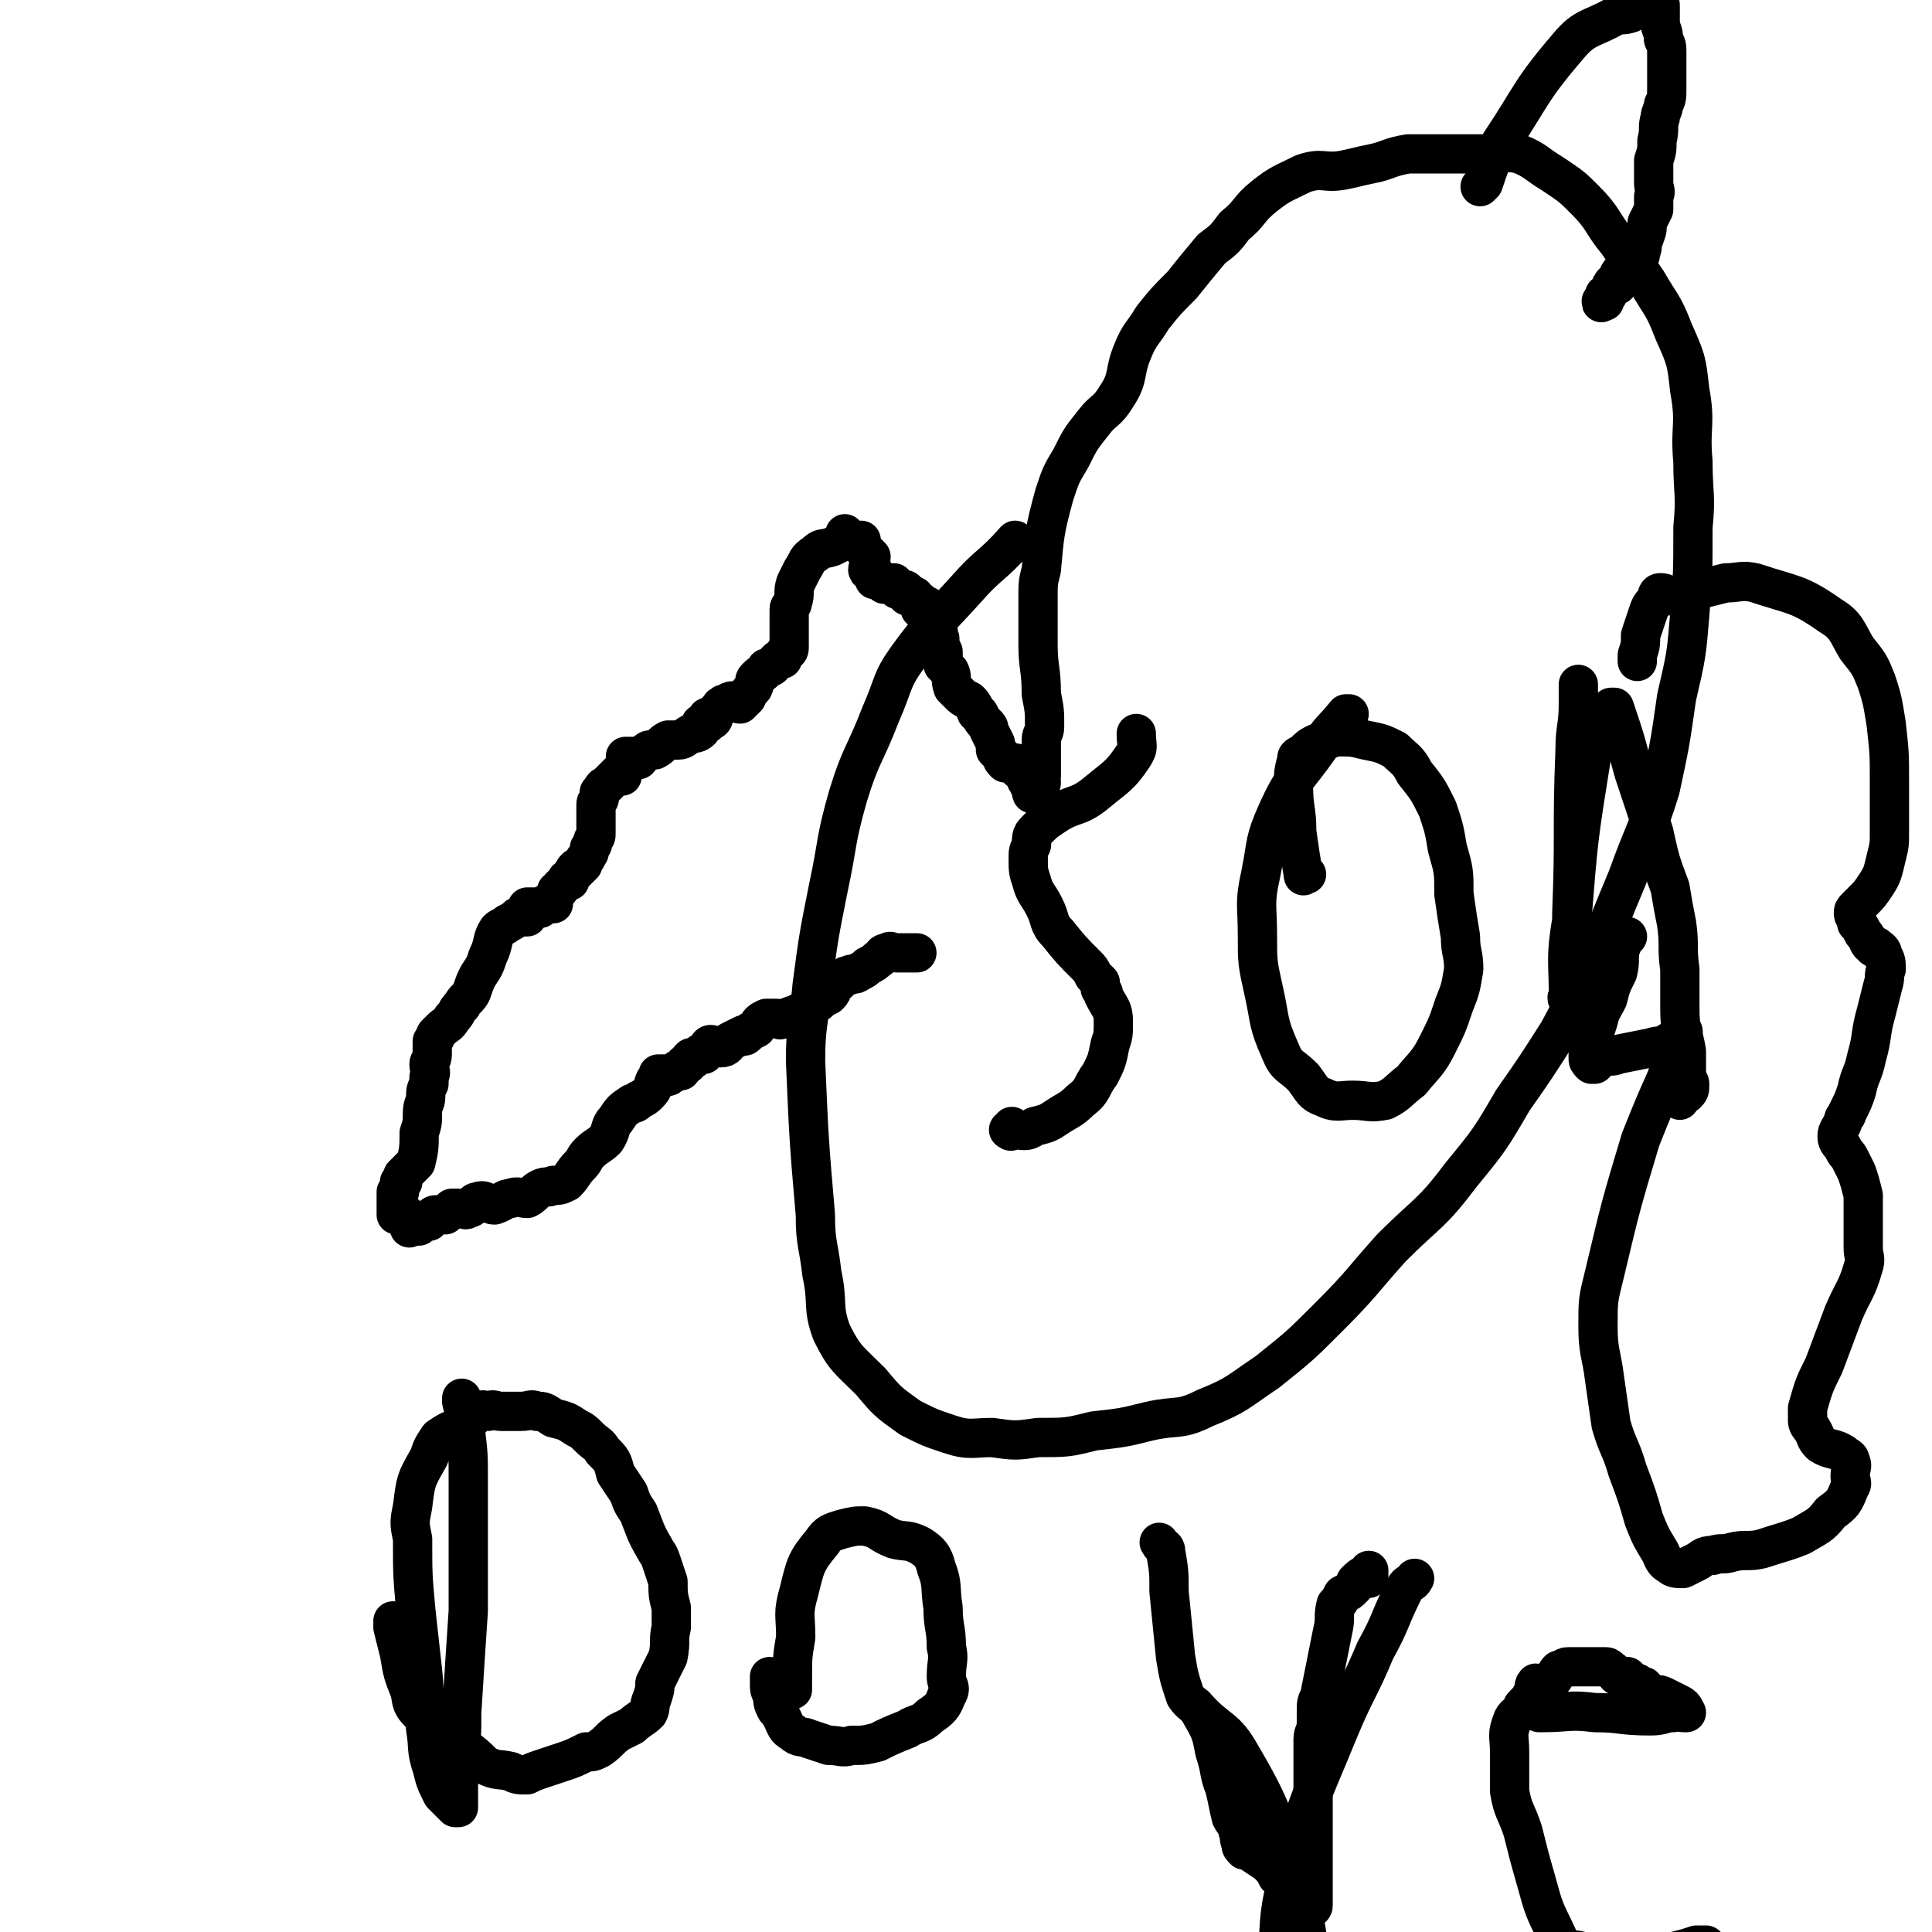
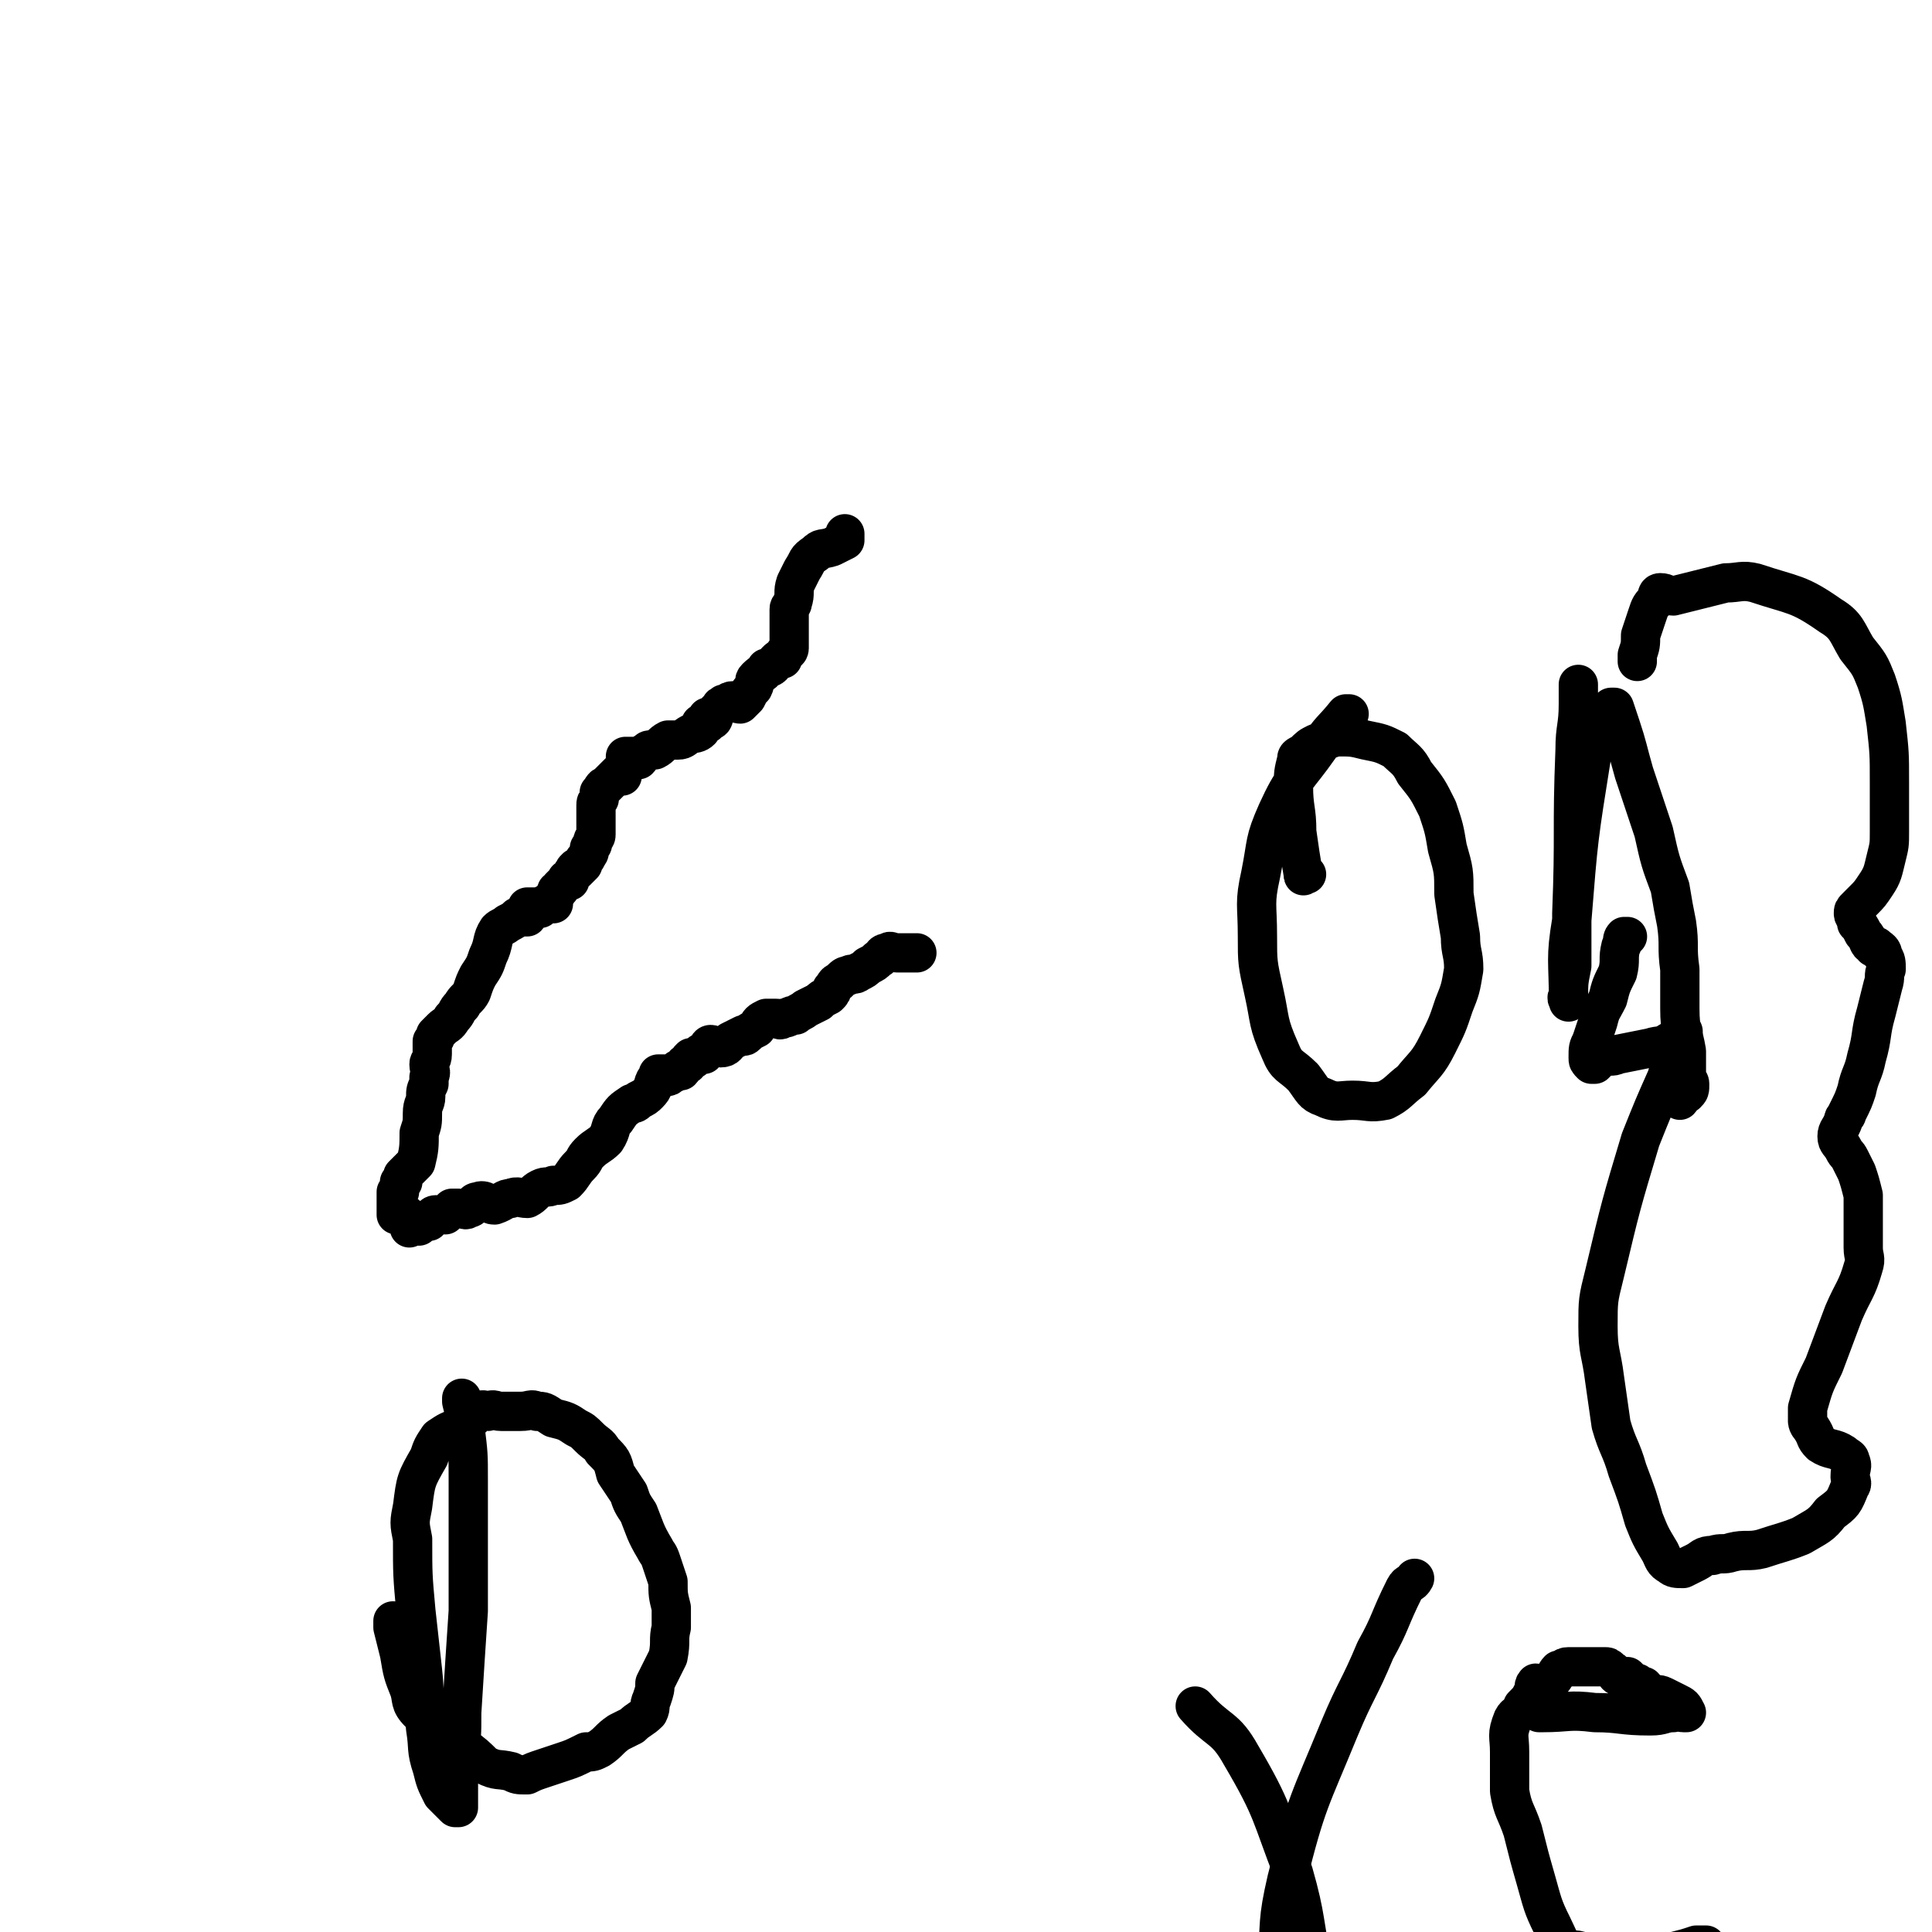
<svg xmlns="http://www.w3.org/2000/svg" viewBox="0 0 590 590" version="1.1">
  <g fill="none" stroke="#000000" stroke-width="12" stroke-linecap="round" stroke-linejoin="round">
    <path d="M258,163c0,0 0,0 0,0 0,0 0,0 0,0 0,0 0,0 0,0 0,0 0,0 0,0 0,0 0,0 0,0 0,0 0,0 0,0 0,0 0,0 0,0 0,0 0,0 0,0 0,0 0,0 0,0 0,0 0,0 0,0 0,0 0,0 0,0 0,0 0,0 0,0 0,1 0,1 0,2 -2,1 -2,1 -4,2 -3,1 -3,0 -5,2 -3,2 -2,2 -4,5 -1,2 -1,2 -2,4 -1,3 0,3 -1,6 0,1 -1,1 -1,2 0,2 0,2 0,4 0,1 0,1 0,2 0,2 0,2 0,5 0,0 0,0 0,1 0,0 0,1 -1,1 0,0 0,0 0,0 0,0 0,0 0,0 -1,1 -1,2 -1,2 0,1 0,-1 0,0 -1,0 -1,0 -2,1 -1,1 -1,2 -3,2 -1,2 -1,1 -3,3 -1,1 0,1 -1,3 -1,1 -1,1 -2,3 -1,1 -1,1 -2,2 -1,0 -1,-1 -2,-1 -2,0 -1,1 -3,1 0,1 -1,0 -1,1 -1,1 -1,1 -2,2 0,1 0,2 -1,2 0,0 0,-1 -1,-1 0,1 0,1 0,2 -1,0 -1,0 -2,0 0,1 0,2 0,2 -1,1 -2,1 -3,1 -2,1 -2,2 -4,2 -1,0 -2,0 -3,0 -2,1 -2,2 -4,3 0,0 0,0 -1,0 -1,0 -1,0 -2,1 -1,0 -1,1 -2,2 -1,0 -1,-1 -1,-1 -2,0 -2,0 -3,0 0,1 0,2 0,3 -1,2 -1,2 -1,3 0,0 -1,-1 -1,-1 -1,1 -1,1 -2,2 -1,1 -1,1 -2,2 -1,0 -1,1 -2,2 0,1 0,1 0,2 -1,1 -1,1 -1,2 0,1 0,1 0,2 0,1 0,1 0,2 0,0 0,0 0,0 0,0 0,0 0,0 0,2 0,2 0,3 0,1 0,1 0,2 0,1 -1,1 -1,2 0,1 0,1 -1,2 0,2 0,1 -1,3 -1,1 -1,1 -1,2 -1,1 -1,1 -2,2 0,0 0,-1 0,-1 -1,1 -1,1 -1,2 -1,1 -1,1 -1,2 -1,0 -1,-1 -1,0 -1,1 -1,1 -2,2 0,1 0,0 -1,1 0,1 0,1 -1,2 0,1 0,2 0,2 -1,0 -1,-1 -2,0 -1,0 -1,1 -2,1 0,1 0,0 -1,0 -1,0 -2,0 -3,0 0,1 1,2 0,3 -1,0 -1,0 -3,0 -1,1 -1,1 -3,2 -1,1 -2,1 -3,2 -2,3 -1,4 -3,8 -1,3 -1,3 -3,6 -1,2 -1,2 -2,5 -1,2 -2,2 -3,4 -2,2 -1,2 -3,4 -1,2 -2,2 -3,3 -1,1 -1,1 -2,2 0,1 0,1 -1,2 0,1 0,1 0,3 0,0 0,0 0,1 0,2 -1,2 -1,3 0,2 1,2 0,4 0,1 0,1 0,2 -1,2 -1,2 -1,4 0,2 -1,2 -1,5 0,3 0,3 -1,6 0,4 0,5 -1,9 -1,1 -1,1 -2,2 -1,1 -1,1 -2,2 0,1 0,1 0,2 -1,0 -1,0 -1,0 0,0 0,0 0,0 0,1 0,1 0,3 0,0 -1,0 -1,0 0,1 0,1 0,2 0,1 0,2 0,2 0,1 0,0 0,0 0,0 0,0 0,0 0,1 0,1 0,2 0,0 0,0 0,-1 0,0 0,0 0,0 0,0 0,0 0,0 0,0 0,0 0,0 0,0 0,0 0,0 0,1 0,1 0,2 0,0 0,0 0,0 0,0 0,0 1,0 0,0 0,0 1,0 0,0 1,0 1,0 0,1 0,1 0,2 0,0 0,0 0,0 0,0 0,0 0,0 0,0 0,0 0,0 1,1 1,1 1,2 0,0 0,-1 0,-1 0,0 0,0 1,0 0,0 0,0 1,0 0,0 0,0 0,0 1,0 1,1 1,0 1,0 1,-1 1,-1 1,-1 1,0 2,0 1,-1 1,-2 2,-2 0,0 0,0 0,0 2,0 2,0 3,0 1,-1 1,-1 2,-2 1,0 1,0 2,0 2,0 2,1 3,0 2,0 1,-2 3,-2 2,-1 3,1 5,1 3,-1 3,-2 5,-2 2,-1 3,0 5,0 2,-1 2,-2 4,-3 2,-1 2,0 4,-1 2,0 2,0 4,-1 2,-2 2,-3 4,-5 2,-2 1,-2 3,-4 2,-2 3,-2 5,-4 2,-3 1,-4 3,-6 2,-3 2,-3 5,-5 1,0 1,0 2,-1 2,-1 2,-1 3,-2 2,-2 1,-2 2,-4 1,-1 1,-2 1,-2 1,0 1,0 2,0 1,1 1,1 2,0 1,0 1,-1 2,-1 0,-1 0,0 1,0 0,0 0,0 0,0 1,-1 0,-1 1,-2 0,0 0,0 0,0 1,0 1,0 1,0 0,-1 0,-1 1,-2 0,0 1,1 1,0 1,0 1,-1 2,-1 0,-1 0,0 1,0 1,-1 1,-3 2,-3 1,0 2,1 3,1 2,0 2,-1 3,-2 2,-1 2,-1 4,-2 0,0 0,1 1,0 1,-1 1,-1 3,-2 1,-2 1,-2 3,-3 1,0 1,0 3,0 1,0 1,1 2,0 2,0 2,-1 4,-1 1,-1 2,-1 3,-2 2,-1 2,-1 4,-2 1,-1 1,-1 3,-2 1,-1 1,-1 1,-2 1,-1 1,-2 2,-2 2,-2 2,-2 3,-2 1,-1 2,0 3,-1 2,-1 2,-1 3,-2 2,-1 2,-1 3,-2 2,-1 1,-2 3,-2 1,-1 1,0 3,0 2,0 2,0 4,0 1,0 1,0 1,0 0,0 0,0 1,0 " />
-     <path d="M263,165c0,0 0,0 0,0 0,0 0,0 0,0 0,0 0,0 0,0 0,0 0,0 0,0 0,0 0,0 0,0 0,0 0,0 0,0 0,0 0,0 0,0 0,0 0,0 0,0 0,0 0,0 0,0 0,0 0,0 0,0 0,0 0,0 0,0 0,0 0,0 0,0 0,0 0,0 0,0 0,0 0,0 0,0 0,0 0,0 0,0 0,0 0,0 0,0 0,1 0,1 1,3 1,1 1,1 2,2 0,2 -1,3 -1,4 0,1 1,-1 1,-1 0,0 0,1 0,2 0,0 0,0 0,0 0,0 0,0 0,0 0,0 0,0 0,0 0,0 1,0 1,0 0,1 0,1 0,2 0,0 1,0 1,0 1,0 1,1 2,1 0,1 0,0 0,0 1,0 1,0 1,0 1,0 1,0 2,0 1,1 0,1 1,2 1,0 1,0 1,0 1,0 1,0 1,0 1,0 1,1 1,1 0,1 0,1 0,1 1,0 1,-1 2,0 1,0 0,1 1,2 0,0 1,-1 1,0 1,0 0,1 0,2 1,0 1,-1 2,-1 0,1 0,1 0,2 0,0 1,0 1,0 0,1 0,1 0,2 1,1 1,1 2,2 1,2 0,2 1,4 0,2 0,2 1,4 0,2 0,2 0,4 1,1 1,1 2,2 1,2 0,2 1,5 1,1 1,1 2,2 1,1 1,1 3,2 1,1 1,1 2,3 0,0 0,1 1,1 1,2 1,2 2,3 1,1 1,1 1,2 1,2 1,2 2,4 0,1 0,1 0,2 1,1 1,1 2,2 0,1 0,1 1,2 1,0 1,0 2,0 0,0 0,0 1,0 1,0 1,1 1,2 1,1 1,0 2,1 0,1 0,2 1,3 0,1 1,1 1,2 0,0 0,-1 0,-1 0,0 0,0 0,0 0,0 0,0 0,0 0,1 0,2 0,2 0,1 1,0 1,-1 0,0 0,0 0,0 1,0 1,0 1,0 0,0 0,0 0,0 0,0 0,0 0,0 0,0 0,0 0,0 0,-1 1,-1 1,-2 0,-1 -1,-1 0,-2 0,-2 0,-2 0,-5 0,-3 0,-3 0,-6 0,-2 1,-2 1,-4 0,-5 0,-5 -1,-10 0,-8 -1,-8 -1,-15 0,-7 0,-7 0,-15 0,-4 0,-4 1,-8 1,-11 1,-12 4,-23 2,-6 2,-6 5,-11 3,-6 3,-6 7,-11 3,-4 4,-3 7,-8 4,-6 2,-7 5,-14 2,-5 3,-5 6,-10 4,-5 4,-5 9,-10 4,-5 4,-5 9,-11 4,-3 4,-3 7,-7 5,-4 4,-5 9,-9 5,-4 6,-4 12,-7 6,-2 6,0 12,-1 5,-1 4,-1 9,-2 5,-1 5,-2 11,-3 6,0 6,0 11,0 6,0 6,0 12,0 6,0 6,-1 11,0 5,2 5,3 10,6 6,4 6,4 10,8 6,6 5,7 10,13 4,6 5,6 9,12 4,7 5,7 8,15 4,9 4,9 5,18 2,11 0,11 1,22 0,10 1,10 0,20 0,14 0,14 -1,27 -1,12 -1,12 -4,25 -2,14 -2,14 -5,28 -4,13 -5,13 -10,27 -5,12 -5,12 -10,25 -6,11 -5,11 -11,22 -7,11 -7,11 -14,21 -7,12 -7,12 -16,23 -9,12 -10,11 -21,22 -9,10 -9,11 -19,21 -9,9 -9,9 -19,17 -9,6 -9,7 -19,11 -8,4 -8,2 -17,4 -8,2 -8,2 -17,3 -8,2 -8,2 -17,2 -7,1 -7,1 -14,0 -6,0 -7,1 -13,-1 -6,-2 -6,-2 -12,-5 -7,-5 -7,-5 -12,-11 -7,-7 -8,-7 -12,-15 -3,-8 -1,-9 -3,-18 -1,-9 -2,-9 -2,-18 -2,-23 -2,-24 -3,-47 0,-11 1,-11 2,-23 2,-15 2,-15 5,-30 3,-14 2,-14 6,-28 4,-13 5,-12 10,-25 4,-9 3,-10 8,-17 8,-11 9,-11 18,-21 7,-8 8,-7 15,-15 " />
    <path d="M500,202c0,0 0,0 0,0 0,0 0,0 0,0 0,0 0,0 0,0 0,0 0,0 0,0 0,0 0,0 0,0 0,0 0,0 0,0 0,-1 0,-1 0,-2 1,-3 1,-3 1,-6 1,-3 1,-3 2,-6 1,-3 1,-3 3,-5 0,-1 0,-2 1,-2 2,0 2,1 4,1 4,-1 4,-1 8,-2 4,-1 4,-1 8,-2 4,0 5,-1 9,0 12,4 13,3 23,10 5,3 5,5 8,10 4,5 4,5 6,10 2,6 2,7 3,13 1,9 1,9 1,18 0,8 0,8 0,15 0,4 0,4 -1,8 -1,4 -1,5 -3,8 -2,3 -2,3 -4,5 -1,1 -1,1 -2,2 -1,1 -1,1 -1,2 0,1 1,1 1,3 1,1 1,1 2,3 2,2 1,3 3,4 0,1 1,0 1,0 1,1 2,1 2,3 1,1 1,2 1,4 -1,2 0,2 -1,5 -1,4 -1,4 -2,8 -2,7 -1,7 -3,14 -1,5 -2,5 -3,10 -1,3 -1,3 -3,7 0,1 -1,1 -1,2 -1,3 -2,3 -2,5 0,2 1,2 2,4 1,2 1,1 2,3 1,2 1,2 2,4 1,3 1,3 2,7 0,3 0,3 0,7 0,4 0,4 0,9 0,3 1,3 0,6 -2,7 -3,7 -6,14 -3,8 -3,8 -6,16 -3,6 -3,6 -5,13 0,2 0,2 0,4 0,1 1,2 1,2 2,3 1,3 3,5 3,2 4,1 7,3 1,1 2,1 2,2 1,2 0,2 0,5 0,1 1,2 0,3 -2,5 -2,5 -6,8 -3,4 -4,4 -9,7 -5,2 -6,2 -12,4 -4,1 -5,0 -9,1 -3,1 -3,0 -6,1 -3,0 -3,1 -5,2 -2,1 -2,1 -4,2 -2,0 -3,0 -4,-1 -2,-1 -2,-2 -3,-4 -3,-5 -3,-5 -5,-10 -2,-7 -2,-7 -5,-15 -2,-7 -3,-7 -5,-14 -1,-7 -1,-7 -2,-14 -1,-8 -2,-8 -2,-16 0,-8 0,-8 2,-16 5,-21 5,-21 11,-41 4,-10 4,-10 8,-19 2,-7 2,-7 5,-14 0,0 0,0 0,0 -2,1 -2,2 -4,3 -3,2 -3,1 -6,2 -5,1 -5,1 -10,2 -2,1 -2,0 -5,1 -1,1 -1,1 -2,2 -1,0 -1,0 -1,0 -1,-1 -1,-1 -1,-2 0,-3 0,-3 1,-5 1,-3 1,-3 2,-6 1,-4 1,-3 3,-7 1,-4 1,-4 3,-8 1,-4 0,-4 1,-8 1,-1 0,-2 1,-3 0,0 1,0 1,0 0,0 0,0 0,0 0,0 0,0 0,0 " />
-     <path d="M452,57c0,0 0,0 0,0 0,0 0,0 0,0 0,0 0,0 0,0 0,0 0,0 0,0 0,0 0,0 0,0 0,0 0,0 0,0 0,0 0,0 0,0 0,0 0,0 0,0 0,0 0,0 1,-1 2,-6 2,-6 5,-12 10,-15 9,-16 21,-30 5,-6 7,-5 14,-9 2,-1 2,0 5,-1 1,-1 1,-1 3,-2 0,0 0,0 1,-1 1,-1 1,-1 3,-1 0,-1 0,0 0,0 0,0 0,0 0,0 0,0 0,0 0,0 1,0 1,-1 1,0 1,1 1,1 1,2 0,3 0,3 0,5 0,2 1,2 1,5 1,2 1,2 1,4 0,2 0,2 0,4 0,4 0,4 0,7 0,3 0,3 -1,5 0,2 -1,2 -1,4 -1,3 0,3 -1,7 0,3 0,3 -1,6 0,3 0,3 0,7 0,2 1,2 0,4 0,2 0,2 0,4 -1,2 -1,2 -2,4 0,3 0,2 -1,5 -1,2 0,2 -1,4 0,1 0,1 -1,2 0,1 0,1 0,2 0,0 0,0 0,0 -1,0 -1,0 -1,0 -1,1 -1,2 -1,3 0,0 0,-1 0,-1 0,0 0,0 0,0 0,0 0,0 0,0 0,0 0,0 0,0 0,0 0,0 0,0 0,0 0,0 0,0 0,0 0,0 0,0 0,0 0,0 0,0 -1,0 -1,0 -2,0 0,0 0,0 0,0 0,0 0,0 -1,0 0,0 0,0 0,0 -1,1 -1,2 -1,3 0,0 0,-1 0,-1 0,0 0,0 0,0 0,0 0,0 0,0 0,0 0,0 0,0 0,0 0,0 0,0 0,1 0,1 0,2 0,0 0,-1 0,-1 0,0 0,0 0,0 0,0 0,0 0,0 0,0 0,0 0,0 0,0 0,0 0,0 0,0 0,0 0,0 -1,0 -1,0 -1,0 0,0 0,0 0,0 -1,1 -1,1 -1,2 -1,1 -1,1 -1,2 0,0 0,0 -1,0 0,0 0,0 0,0 0,1 0,2 -1,2 0,1 0,0 1,0 0,0 0,0 0,0 0,0 0,0 0,0 0,0 0,0 0,0 0,0 0,0 0,0 0,0 0,0 0,0 0,0 0,0 0,0 0,0 0,0 0,0 " />
    <path d="M141,427c0,0 0,0 0,0 0,0 0,0 0,0 0,0 0,0 0,0 0,1 0,1 0,1 1,4 1,4 1,8 1,8 1,8 1,16 0,8 0,8 0,15 0,6 0,6 0,11 0,7 0,7 0,14 -1,15 -1,15 -2,31 0,7 0,7 -1,14 0,5 0,5 0,10 0,2 0,3 0,5 0,0 0,0 0,0 0,0 0,0 0,0 0,0 0,0 -1,0 -1,-1 -1,-1 -2,-2 -1,-1 -1,-1 -2,-2 -2,-4 -2,-4 -3,-8 -2,-6 -1,-6 -2,-12 -1,-9 0,-9 -1,-18 -1,-9 -1,-9 -2,-18 -1,-11 -1,-11 -1,-22 -1,-5 -1,-5 0,-10 1,-8 1,-8 5,-15 1,-3 1,-3 3,-6 3,-2 3,-2 6,-3 0,0 0,0 0,0 1,-1 1,-1 1,-2 0,0 0,0 0,0 0,0 0,0 0,0 0,0 0,0 0,0 1,0 1,0 2,0 2,-1 1,-2 3,-3 2,-1 2,0 3,0 2,-1 2,0 4,0 1,0 1,0 3,0 2,0 2,0 3,0 3,0 3,-1 5,0 2,0 2,0 5,2 4,1 4,1 7,3 2,1 2,1 4,3 2,2 3,2 4,4 3,3 3,3 4,7 2,3 2,3 4,6 1,3 1,3 3,6 2,5 2,6 5,11 1,2 1,1 2,4 1,3 1,3 2,6 0,4 0,4 1,8 0,3 0,3 0,6 -1,4 0,4 -1,9 -1,2 -1,2 -2,4 -1,2 -1,2 -2,4 0,2 0,2 -1,5 -1,2 0,2 -1,4 -2,2 -3,2 -5,4 -2,1 -2,1 -4,2 -3,2 -3,3 -6,5 -2,1 -2,1 -4,1 -4,2 -4,2 -7,3 -3,1 -3,1 -6,2 -3,1 -3,1 -5,2 -3,0 -3,0 -5,-1 -4,-1 -4,0 -8,-2 -3,-3 -3,-3 -7,-6 -3,-3 -2,-4 -6,-7 -3,-2 -4,-1 -7,-3 -3,-3 -2,-4 -3,-7 -2,-5 -2,-5 -3,-11 -1,-4 -1,-4 -2,-8 0,-1 0,-1 0,-2 " />
-     <path d="M242,516c0,0 0,0 0,0 0,0 0,0 0,0 0,0 0,0 0,0 0,0 0,0 0,0 0,0 0,0 0,0 0,-2 0,-2 0,-4 0,-6 0,-6 1,-12 0,-7 -1,-7 1,-14 2,-8 2,-9 7,-15 2,-3 3,-3 6,-4 4,-1 4,-1 7,-1 5,1 4,2 9,4 4,1 4,0 8,2 3,2 4,3 5,7 2,5 1,6 2,12 0,6 1,6 1,12 1,4 0,4 0,9 0,3 2,3 0,6 -1,3 -2,4 -5,6 -3,3 -4,2 -7,4 -5,2 -5,2 -9,4 -4,1 -4,1 -8,1 -3,1 -3,0 -7,0 -3,-1 -3,-1 -6,-2 -2,-1 -3,0 -5,-2 -2,-1 -2,-2 -3,-4 -1,-2 -1,-2 -2,-3 -1,-2 -1,-2 -1,-4 -1,-2 -1,-2 -1,-4 0,-1 0,-1 0,-2 0,0 0,0 0,0 " />
    <path d="M365,521c0,0 0,0 0,0 0,0 0,0 0,0 7,8 9,6 14,15 10,17 9,18 16,36 4,14 3,15 6,29 1,4 1,4 2,8 " />
    <path d="M432,482c0,0 0,0 0,0 0,0 0,0 0,0 0,0 0,0 0,0 0,0 0,0 0,0 -1,2 -2,1 -3,3 -5,10 -4,10 -9,19 -5,12 -6,12 -11,24 -9,22 -10,22 -16,46 -3,13 -2,13 -3,26 -1,9 -1,9 -2,18 " />
-     <path d="M354,471c0,0 0,0 0,0 0,0 0,0 0,0 0,0 0,0 0,0 0,0 0,0 0,0 0,0 0,0 0,0 0,0 0,0 0,0 1,2 2,1 2,3 1,6 1,6 1,12 1,10 1,10 2,20 1,6 1,6 3,12 2,3 3,2 5,6 3,5 3,6 4,11 2,6 1,6 3,11 1,4 1,5 2,9 1,2 2,2 2,4 1,2 0,2 1,4 0,1 0,1 1,2 0,0 1,0 1,0 3,2 3,2 6,4 2,2 2,2 3,4 1,1 1,1 2,2 1,3 2,2 4,4 1,1 1,1 2,2 1,1 1,1 2,1 0,0 0,0 0,0 0,0 0,0 0,0 0,0 0,0 0,0 0,0 0,0 0,0 0,0 0,0 0,0 0,0 1,1 1,0 0,-1 0,-1 0,-3 0,-1 0,-1 0,-2 0,-2 0,-2 0,-4 0,-1 0,-1 0,-2 0,-5 0,-5 0,-10 0,-8 0,-8 0,-15 0,-7 0,-7 0,-15 0,-2 1,-2 1,-5 0,-2 0,-2 0,-3 0,-3 0,-3 1,-5 1,-5 1,-5 2,-10 1,-5 1,-5 2,-10 1,-4 0,-4 1,-8 1,-1 1,-1 2,-3 2,-1 2,-1 3,-2 1,-1 1,-1 1,-2 1,-1 2,-2 3,-2 0,0 0,0 0,1 0,0 0,0 1,0 0,-1 0,-2 0,-2 0,-1 0,0 0,0 0,0 0,0 0,0 0,0 0,0 0,0 0,0 0,0 0,0 0,0 0,0 0,0 0,0 0,0 0,0 0,0 0,0 0,0 0,0 0,0 0,0 0,0 0,0 0,0 " />
    <path d="M470,523c0,0 0,0 0,0 0,0 0,0 0,0 0,0 0,0 0,0 0,0 0,0 0,0 0,0 0,0 1,0 8,0 8,-1 16,0 8,0 8,1 17,1 4,0 4,-1 7,-1 2,-1 2,0 3,0 1,0 1,0 1,0 0,0 0,0 0,0 0,0 0,0 0,0 0,0 0,0 0,0 -1,-2 -1,-2 -3,-3 -2,-1 -2,-1 -4,-2 -2,-1 -2,0 -4,-1 -1,0 -1,-1 -2,-2 -1,0 -1,1 -2,1 0,-1 0,-1 0,-2 0,0 0,0 -1,0 -1,-1 -1,-1 -2,-2 -1,0 -1,1 -2,0 -2,0 -1,-1 -3,-2 -1,-1 -1,-1 -2,-1 -2,0 -2,0 -4,0 -2,0 -2,0 -4,0 -2,0 -2,0 -3,0 -2,0 -1,1 -3,1 -1,1 -1,2 -2,3 -1,1 -1,1 -3,2 -1,0 -1,-1 -2,-1 -1,1 0,2 -1,3 -1,2 -1,2 -3,4 -1,3 -2,2 -3,4 -2,5 -1,5 -1,10 0,6 0,6 0,12 1,6 2,6 4,12 2,8 2,8 4,15 2,7 2,8 5,14 2,4 2,5 4,7 2,1 3,0 5,1 4,1 4,2 8,2 4,1 4,0 9,0 5,-1 6,-1 11,-2 4,-1 4,-1 7,-2 2,0 2,0 3,0 " />
-     <path d="M347,224c0,0 0,0 0,0 0,0 0,0 0,0 0,0 0,0 0,0 0,0 0,0 0,0 0,0 0,0 0,0 0,4 1,4 -1,7 -4,6 -5,6 -11,11 -6,5 -7,3 -13,7 -3,2 -3,2 -5,4 -2,2 -2,2 -2,5 -1,2 -1,2 -1,4 0,4 0,4 1,7 1,4 2,4 4,8 2,4 1,5 4,8 4,5 4,5 9,10 1,1 1,1 2,3 1,1 1,1 2,2 0,1 0,1 0,2 1,1 1,1 1,2 2,4 3,4 3,8 0,4 0,4 -1,7 -1,5 -1,5 -3,9 -3,4 -2,5 -6,8 -3,3 -4,3 -7,5 -3,2 -3,2 -7,3 -3,2 -3,1 -7,1 0,0 -1,0 -1,0 0,0 1,1 1,0 0,0 0,-1 0,-1 0,0 0,0 0,0 " />
    <path d="M399,267c0,0 0,0 0,0 0,0 0,0 0,0 0,0 0,0 0,0 0,0 0,0 0,0 0,0 0,0 0,0 0,0 0,0 0,0 0,0 0,0 0,0 0,0 0,0 0,0 -1,0 -1,1 -1,0 -1,-6 -1,-6 -2,-13 0,-7 -1,-7 -1,-14 0,-4 0,-4 1,-8 0,-1 0,-1 2,-2 2,-2 2,-2 4,-3 3,-1 3,-1 6,-2 5,0 5,0 9,1 5,1 5,1 9,3 3,3 4,3 6,7 4,5 4,5 7,11 2,6 2,6 3,12 2,7 2,7 2,14 1,7 1,7 2,13 0,5 1,5 1,10 -1,6 -1,6 -3,11 -2,6 -2,6 -5,12 -3,6 -4,6 -8,11 -4,3 -4,4 -8,6 -5,1 -5,0 -10,0 -4,0 -5,1 -9,-1 -3,-1 -3,-2 -6,-6 -4,-4 -5,-3 -7,-8 -4,-9 -3,-9 -5,-18 -2,-9 -2,-9 -2,-17 0,-10 -1,-10 1,-19 2,-10 1,-10 5,-19 5,-11 6,-10 13,-20 3,-5 4,-5 8,-10 1,0 1,0 1,0 " />
    <path d="M482,209c0,0 0,0 0,0 0,0 0,0 0,0 0,0 0,0 0,0 0,0 0,0 0,0 0,0 0,0 0,0 0,3 0,3 0,6 0,7 -1,7 -1,14 -1,25 0,25 -1,50 0,8 0,8 0,16 -1,5 -1,5 -1,9 -1,1 0,1 0,2 0,0 0,0 0,0 0,-13 -1,-13 1,-25 2,-25 2,-25 6,-50 0,-5 0,-5 2,-9 0,-2 0,-3 1,-4 0,-1 1,0 1,0 1,-1 1,-1 2,-2 0,0 0,0 1,0 0,0 0,0 0,0 1,3 1,3 2,6 2,6 2,7 4,14 3,9 3,9 6,18 2,9 2,9 5,17 1,6 1,6 2,11 1,7 0,7 1,14 0,6 0,6 0,12 0,7 1,7 2,13 0,4 0,4 0,7 0,2 1,2 1,3 0,2 0,2 -1,3 0,0 -1,-1 -1,-1 -1,1 0,2 -1,3 " />
  </g>
</svg>